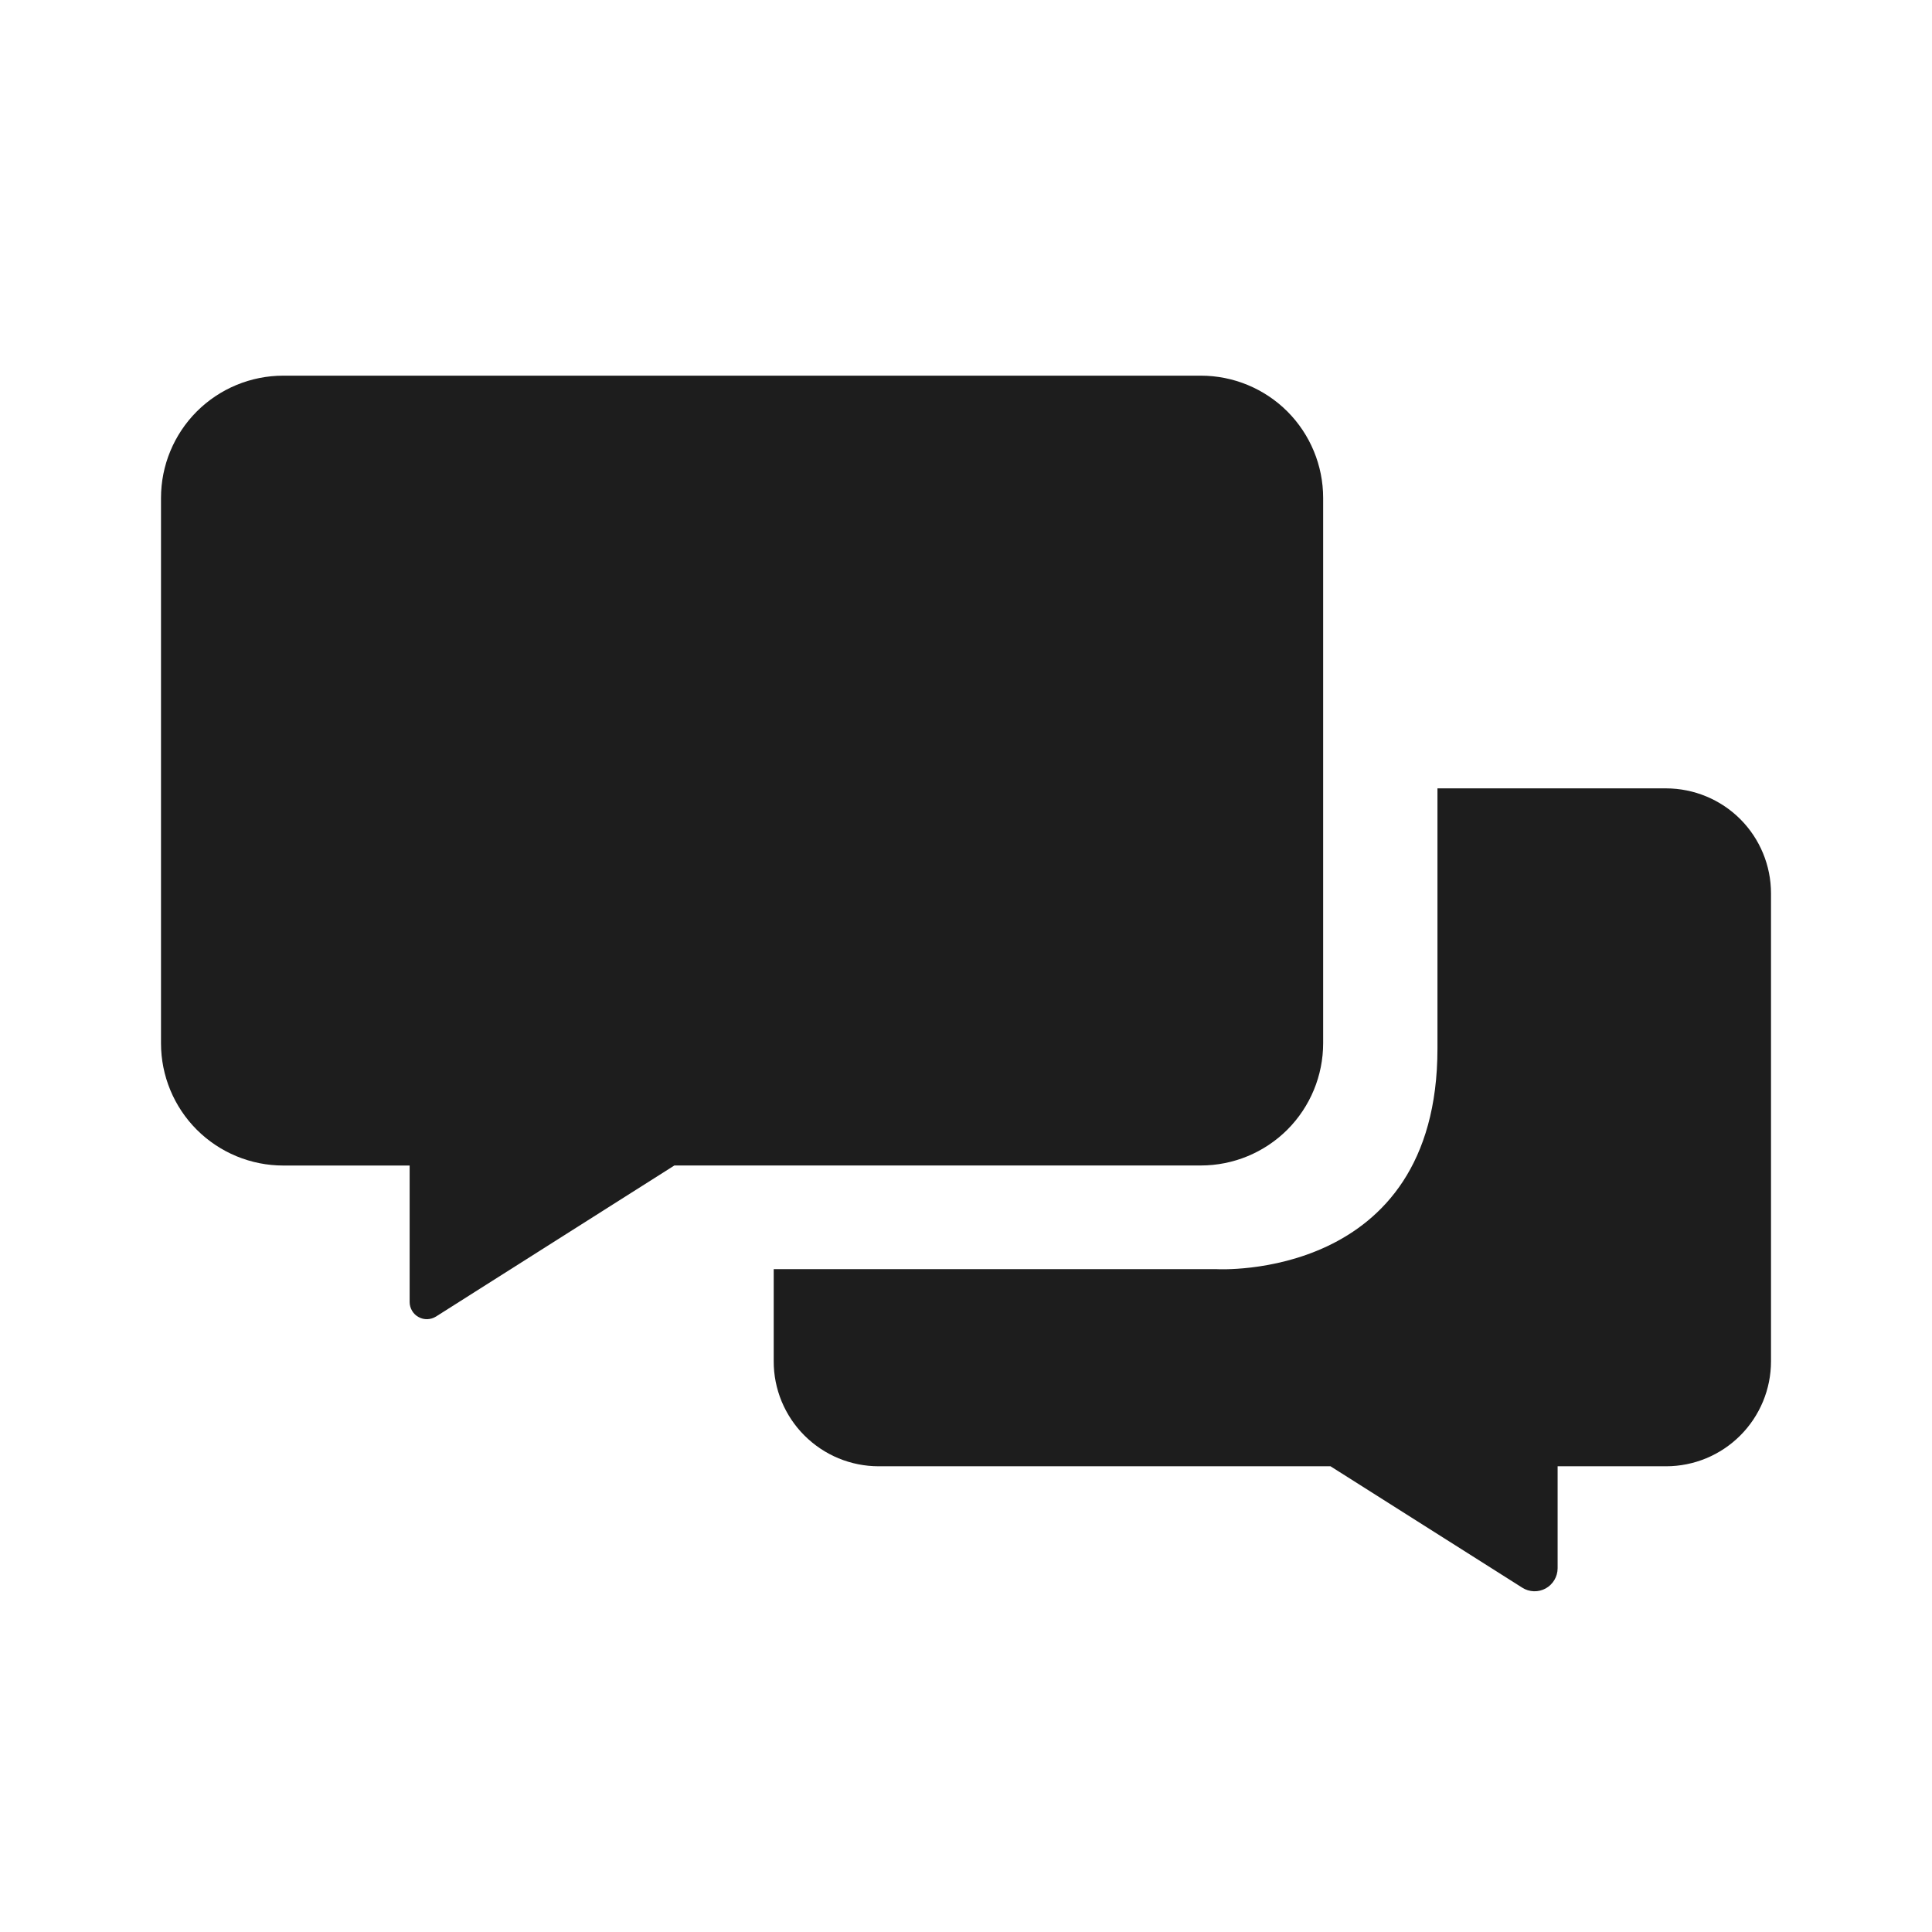
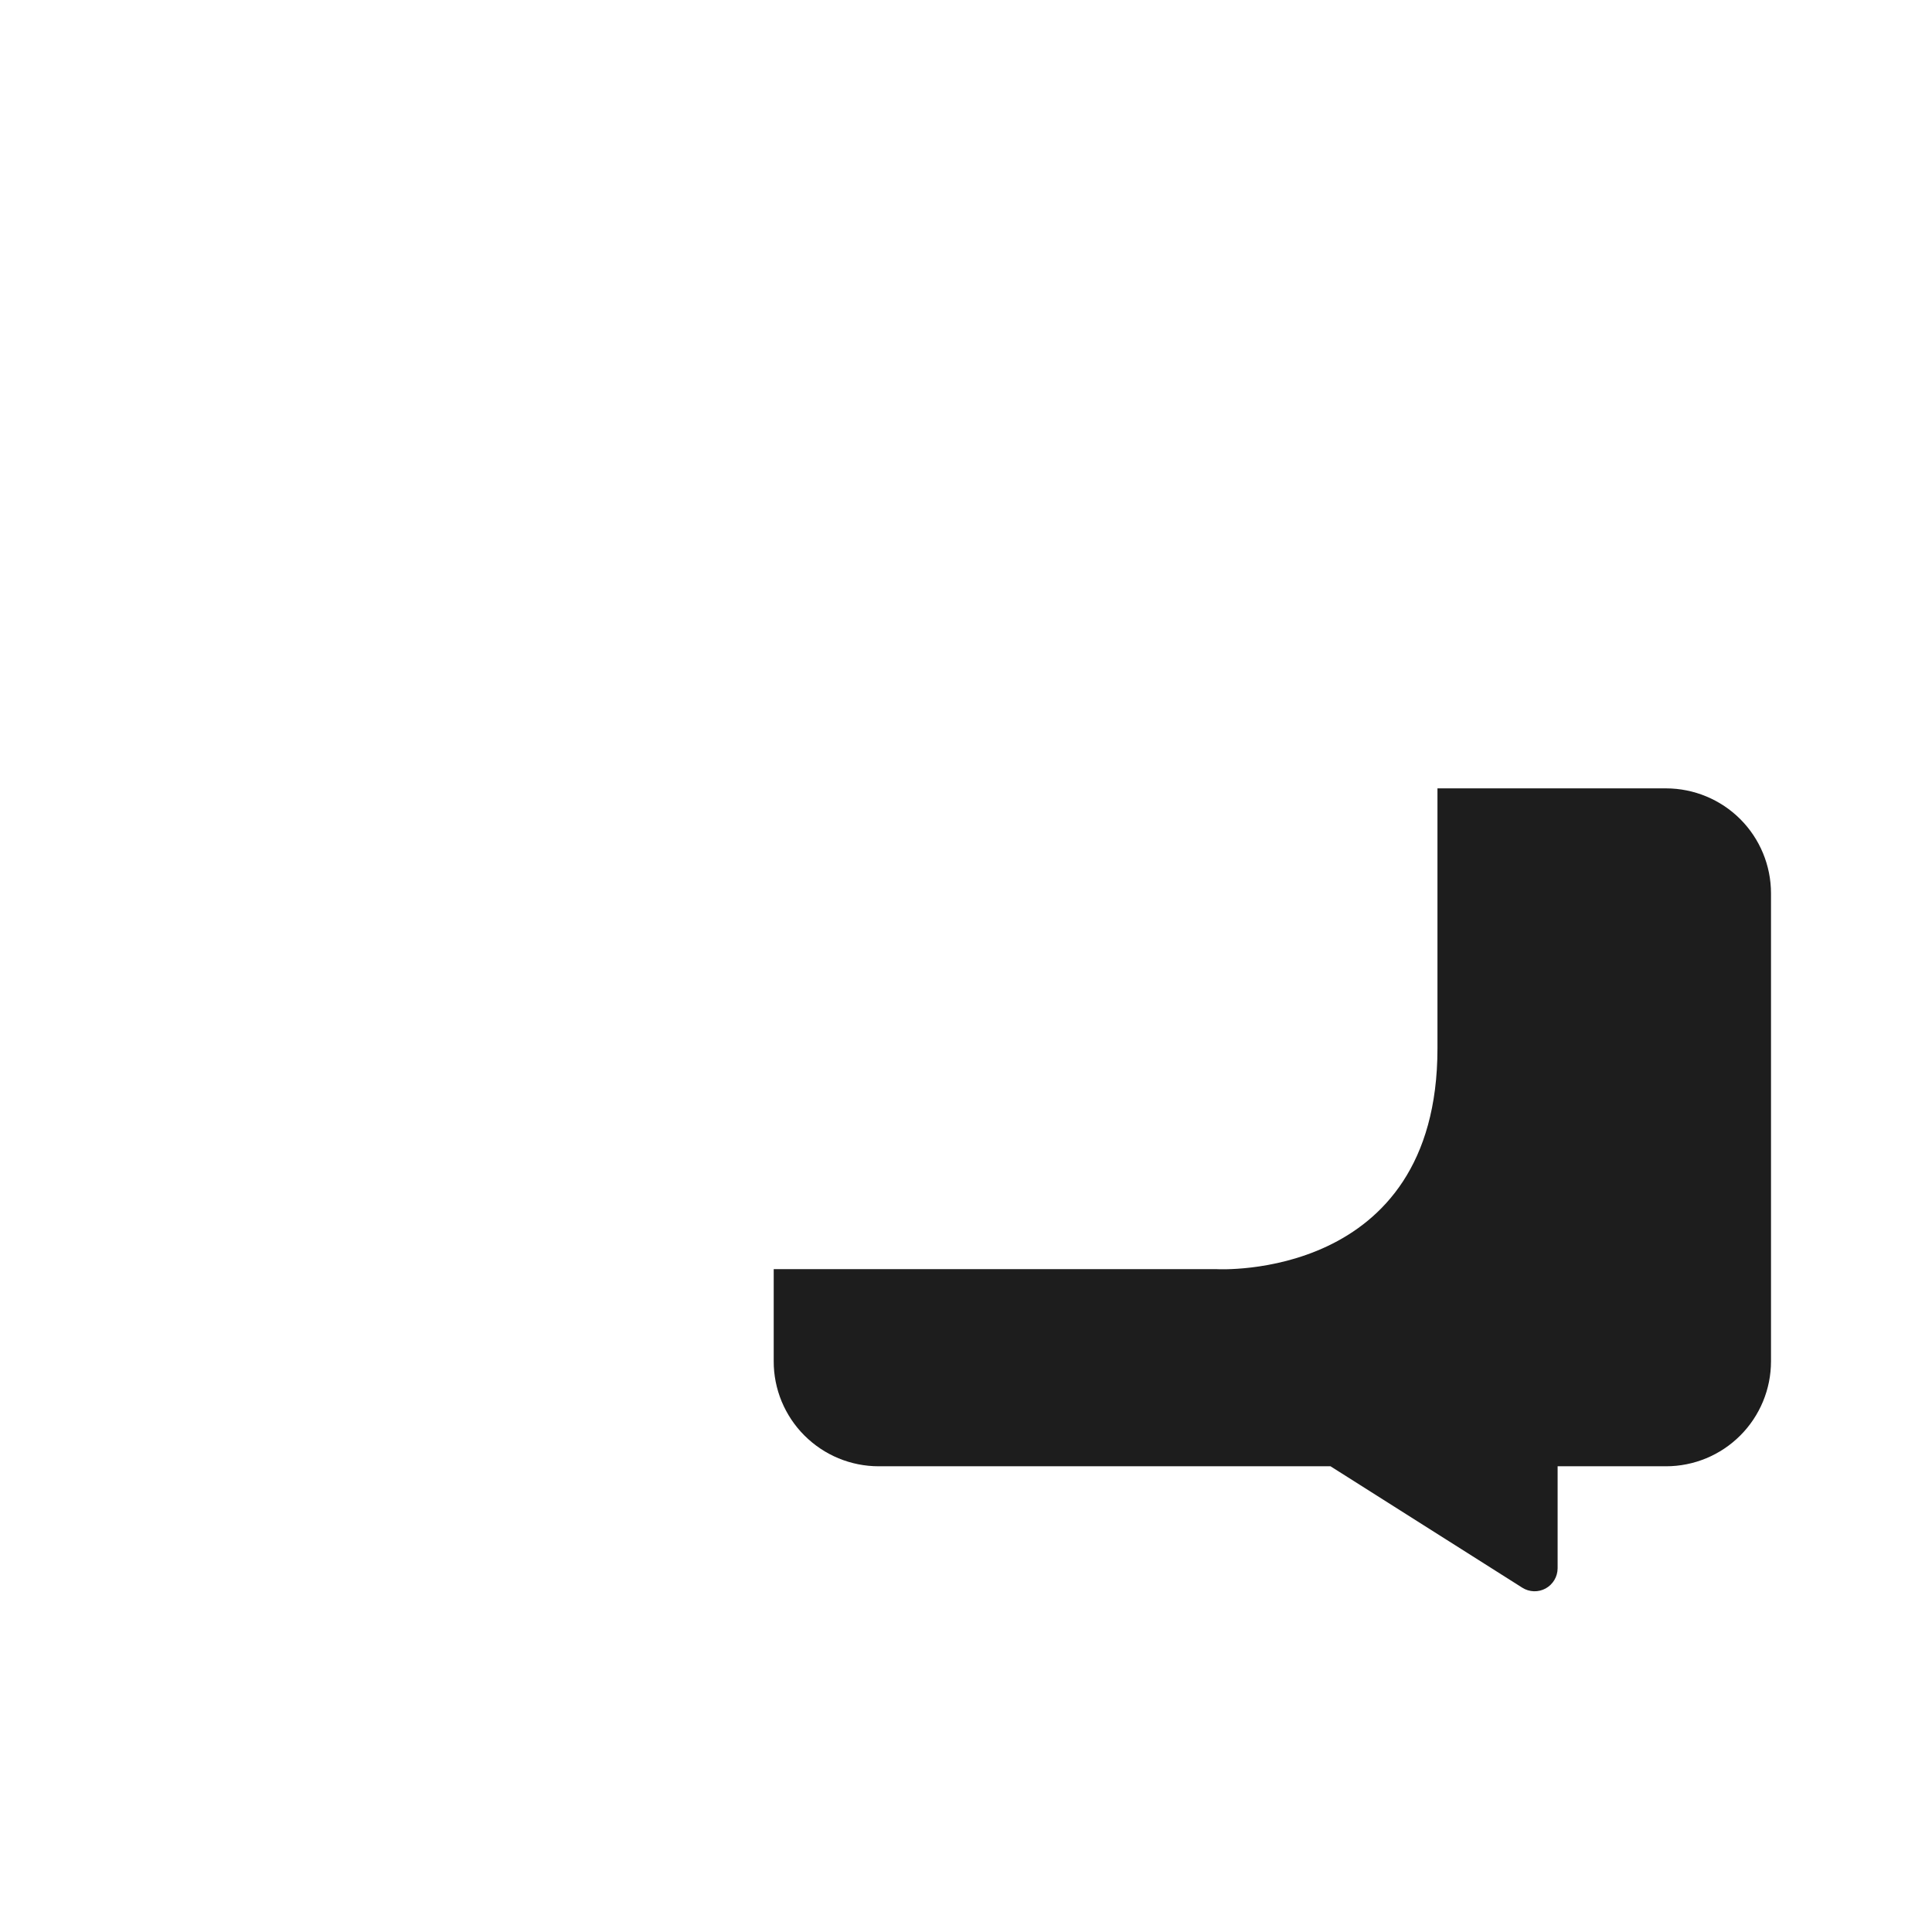
<svg xmlns="http://www.w3.org/2000/svg" width="36" height="36" viewBox="0 0 36 36" fill="none">
  <path fill-rule="evenodd" clip-rule="evenodd" d="M26.785 14.69H31.045C31.563 14.691 32.061 14.897 32.427 15.263C32.794 15.63 33 16.128 33 16.646V25.366C33 25.885 32.794 26.382 32.427 26.749C32.06 27.116 31.563 27.322 31.044 27.322H29.024V29.222C29.024 29.299 29.003 29.374 28.964 29.44C28.925 29.506 28.869 29.561 28.802 29.598C28.735 29.635 28.659 29.653 28.582 29.651C28.505 29.648 28.43 29.626 28.365 29.584L24.792 27.322H16.372C16.116 27.322 15.861 27.271 15.624 27.173C15.386 27.074 15.171 26.93 14.989 26.748C14.807 26.567 14.664 26.351 14.565 26.114C14.467 25.876 14.416 25.622 14.417 25.365V23.649H22.675C22.675 23.649 26.785 23.882 26.785 19.538V14.69Z" fill="#1D1D1D" />
-   <path d="M22.376 7H5.279C4.674 7 4.095 7.24 3.667 7.667C3.24 8.095 3 8.674 3 9.279V19.44C3 20.044 3.24 20.624 3.667 21.051C4.095 21.478 4.674 21.718 5.279 21.718H7.633V24.262C7.633 24.319 7.649 24.375 7.678 24.424C7.707 24.474 7.749 24.514 7.799 24.541C7.849 24.569 7.905 24.583 7.963 24.581C8.02 24.579 8.075 24.562 8.124 24.532L12.566 21.717H22.376C22.981 21.717 23.56 21.477 23.988 21.05C24.415 20.622 24.655 20.043 24.655 19.438V9.279C24.655 8.674 24.415 8.095 23.988 7.667C23.56 7.24 22.981 7 22.376 7V7Z" fill="#1D1D1D" />
</svg>